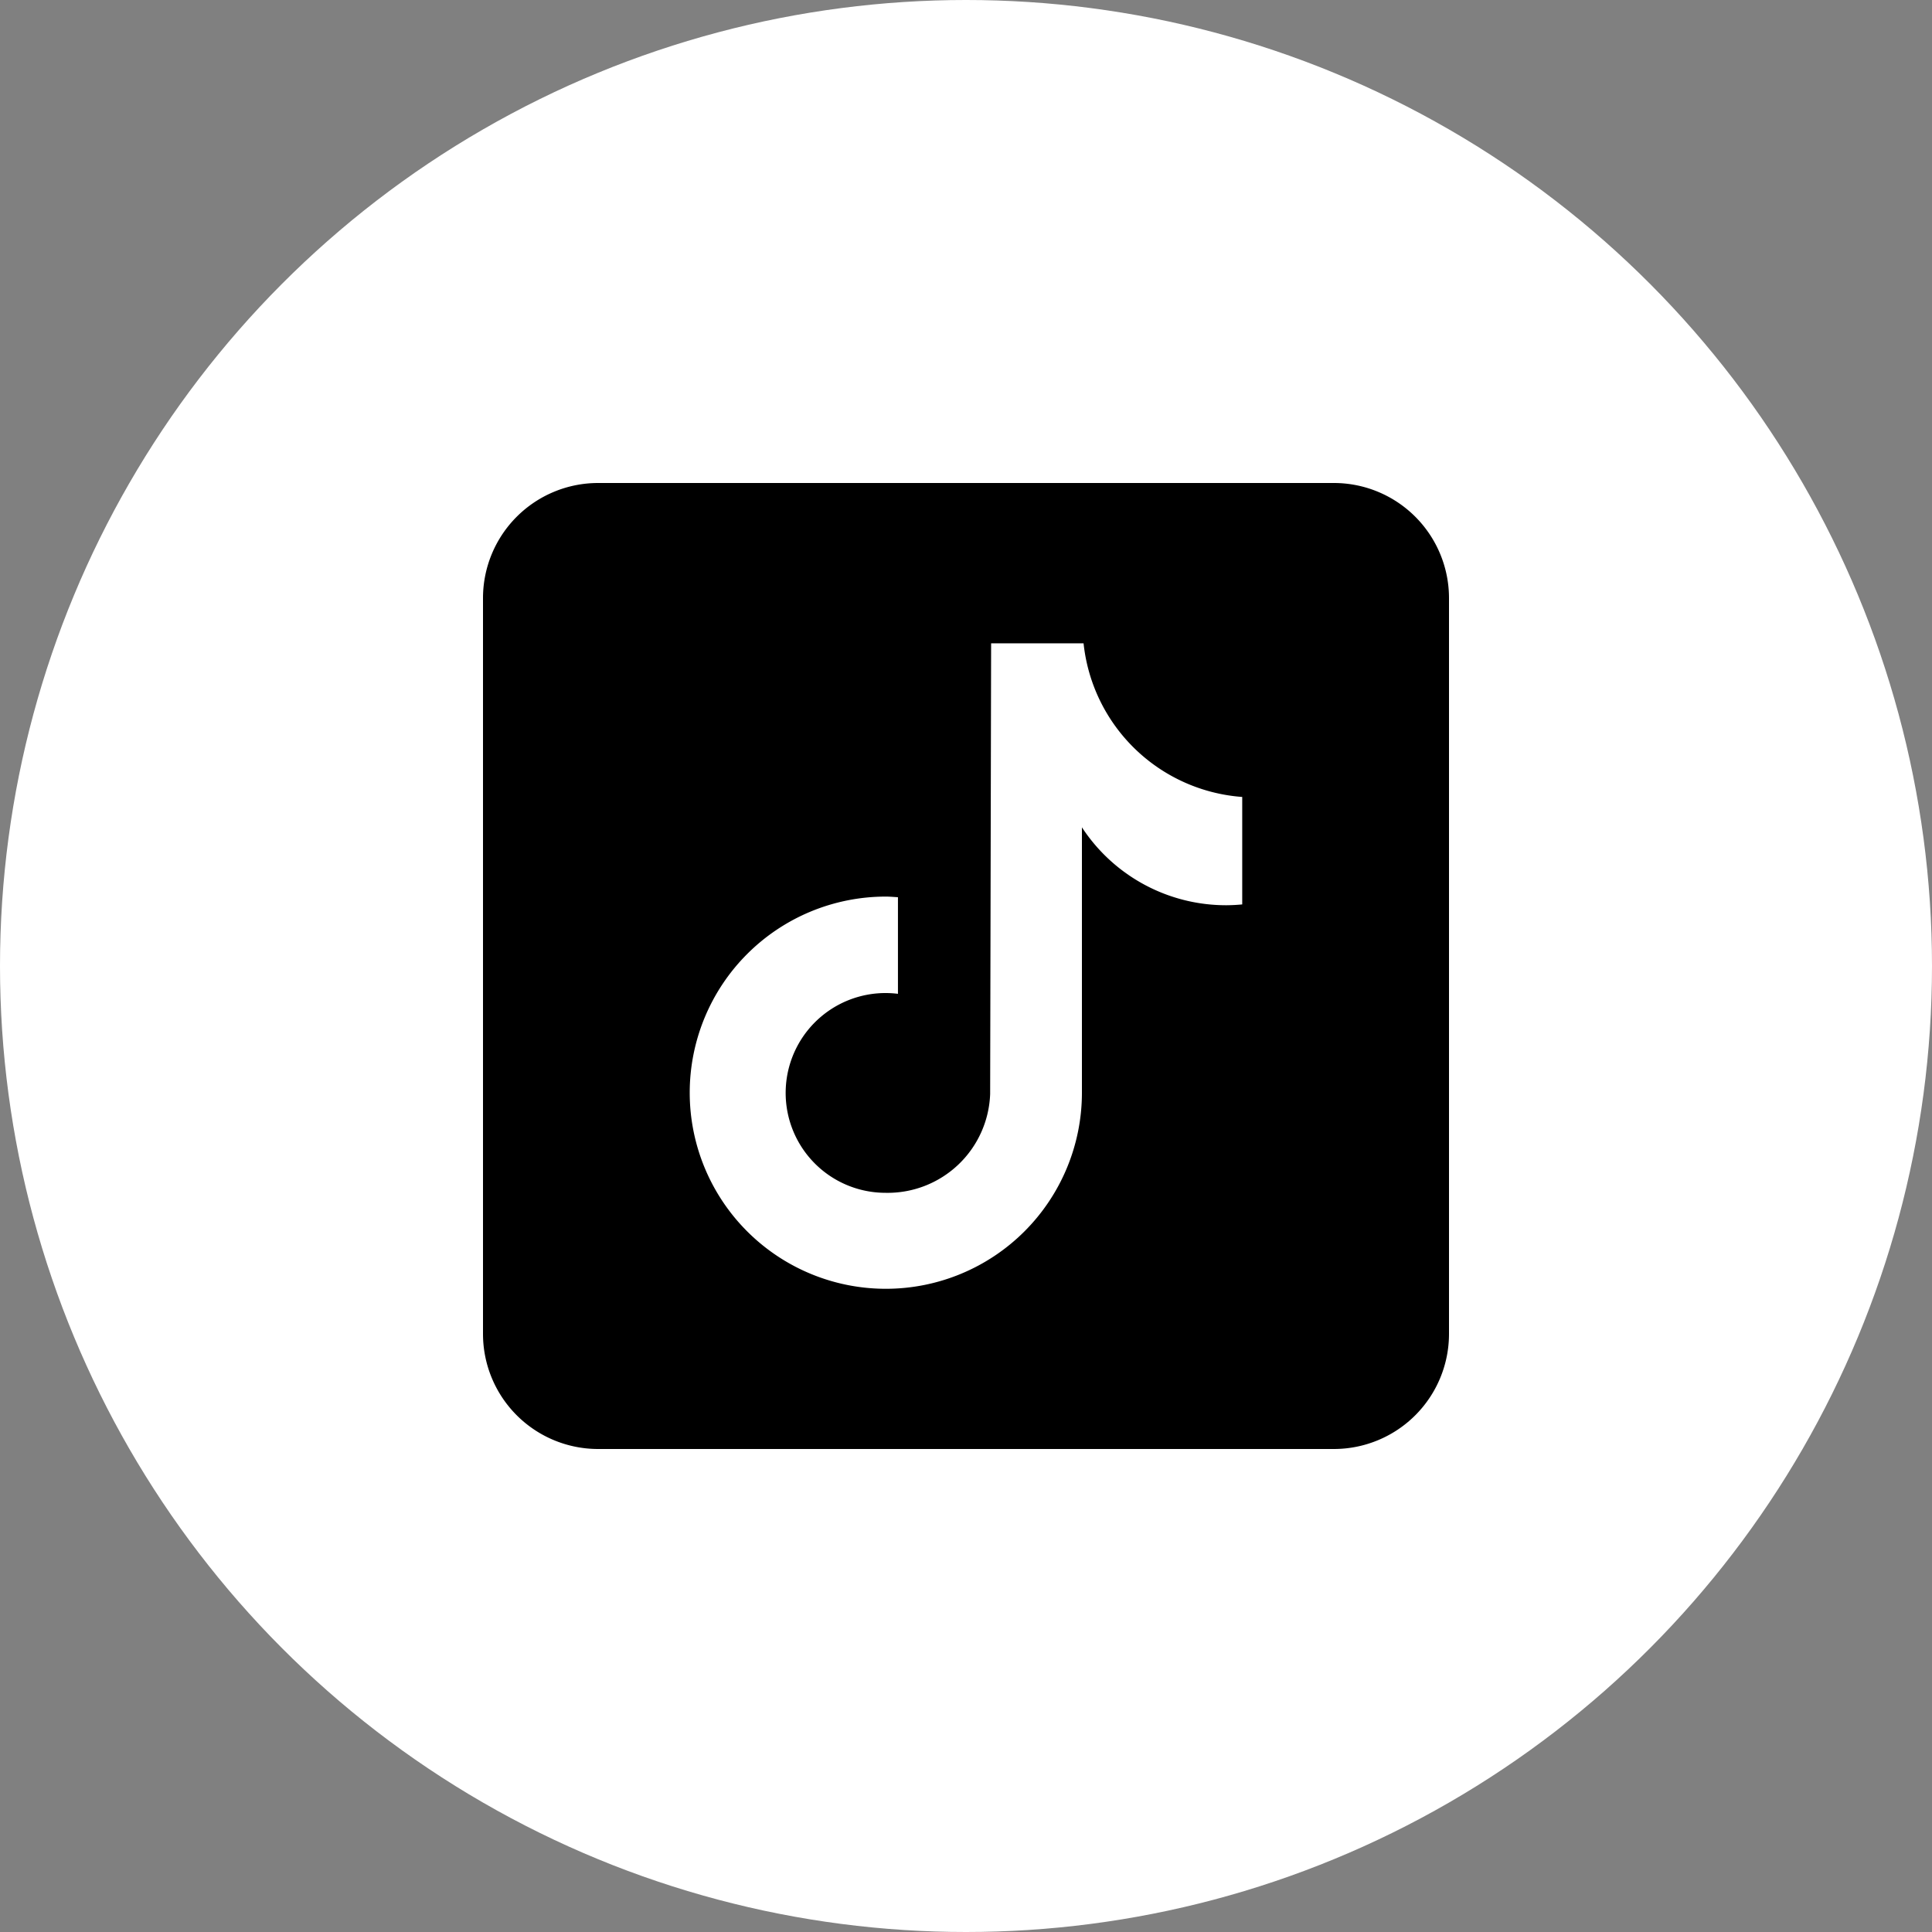
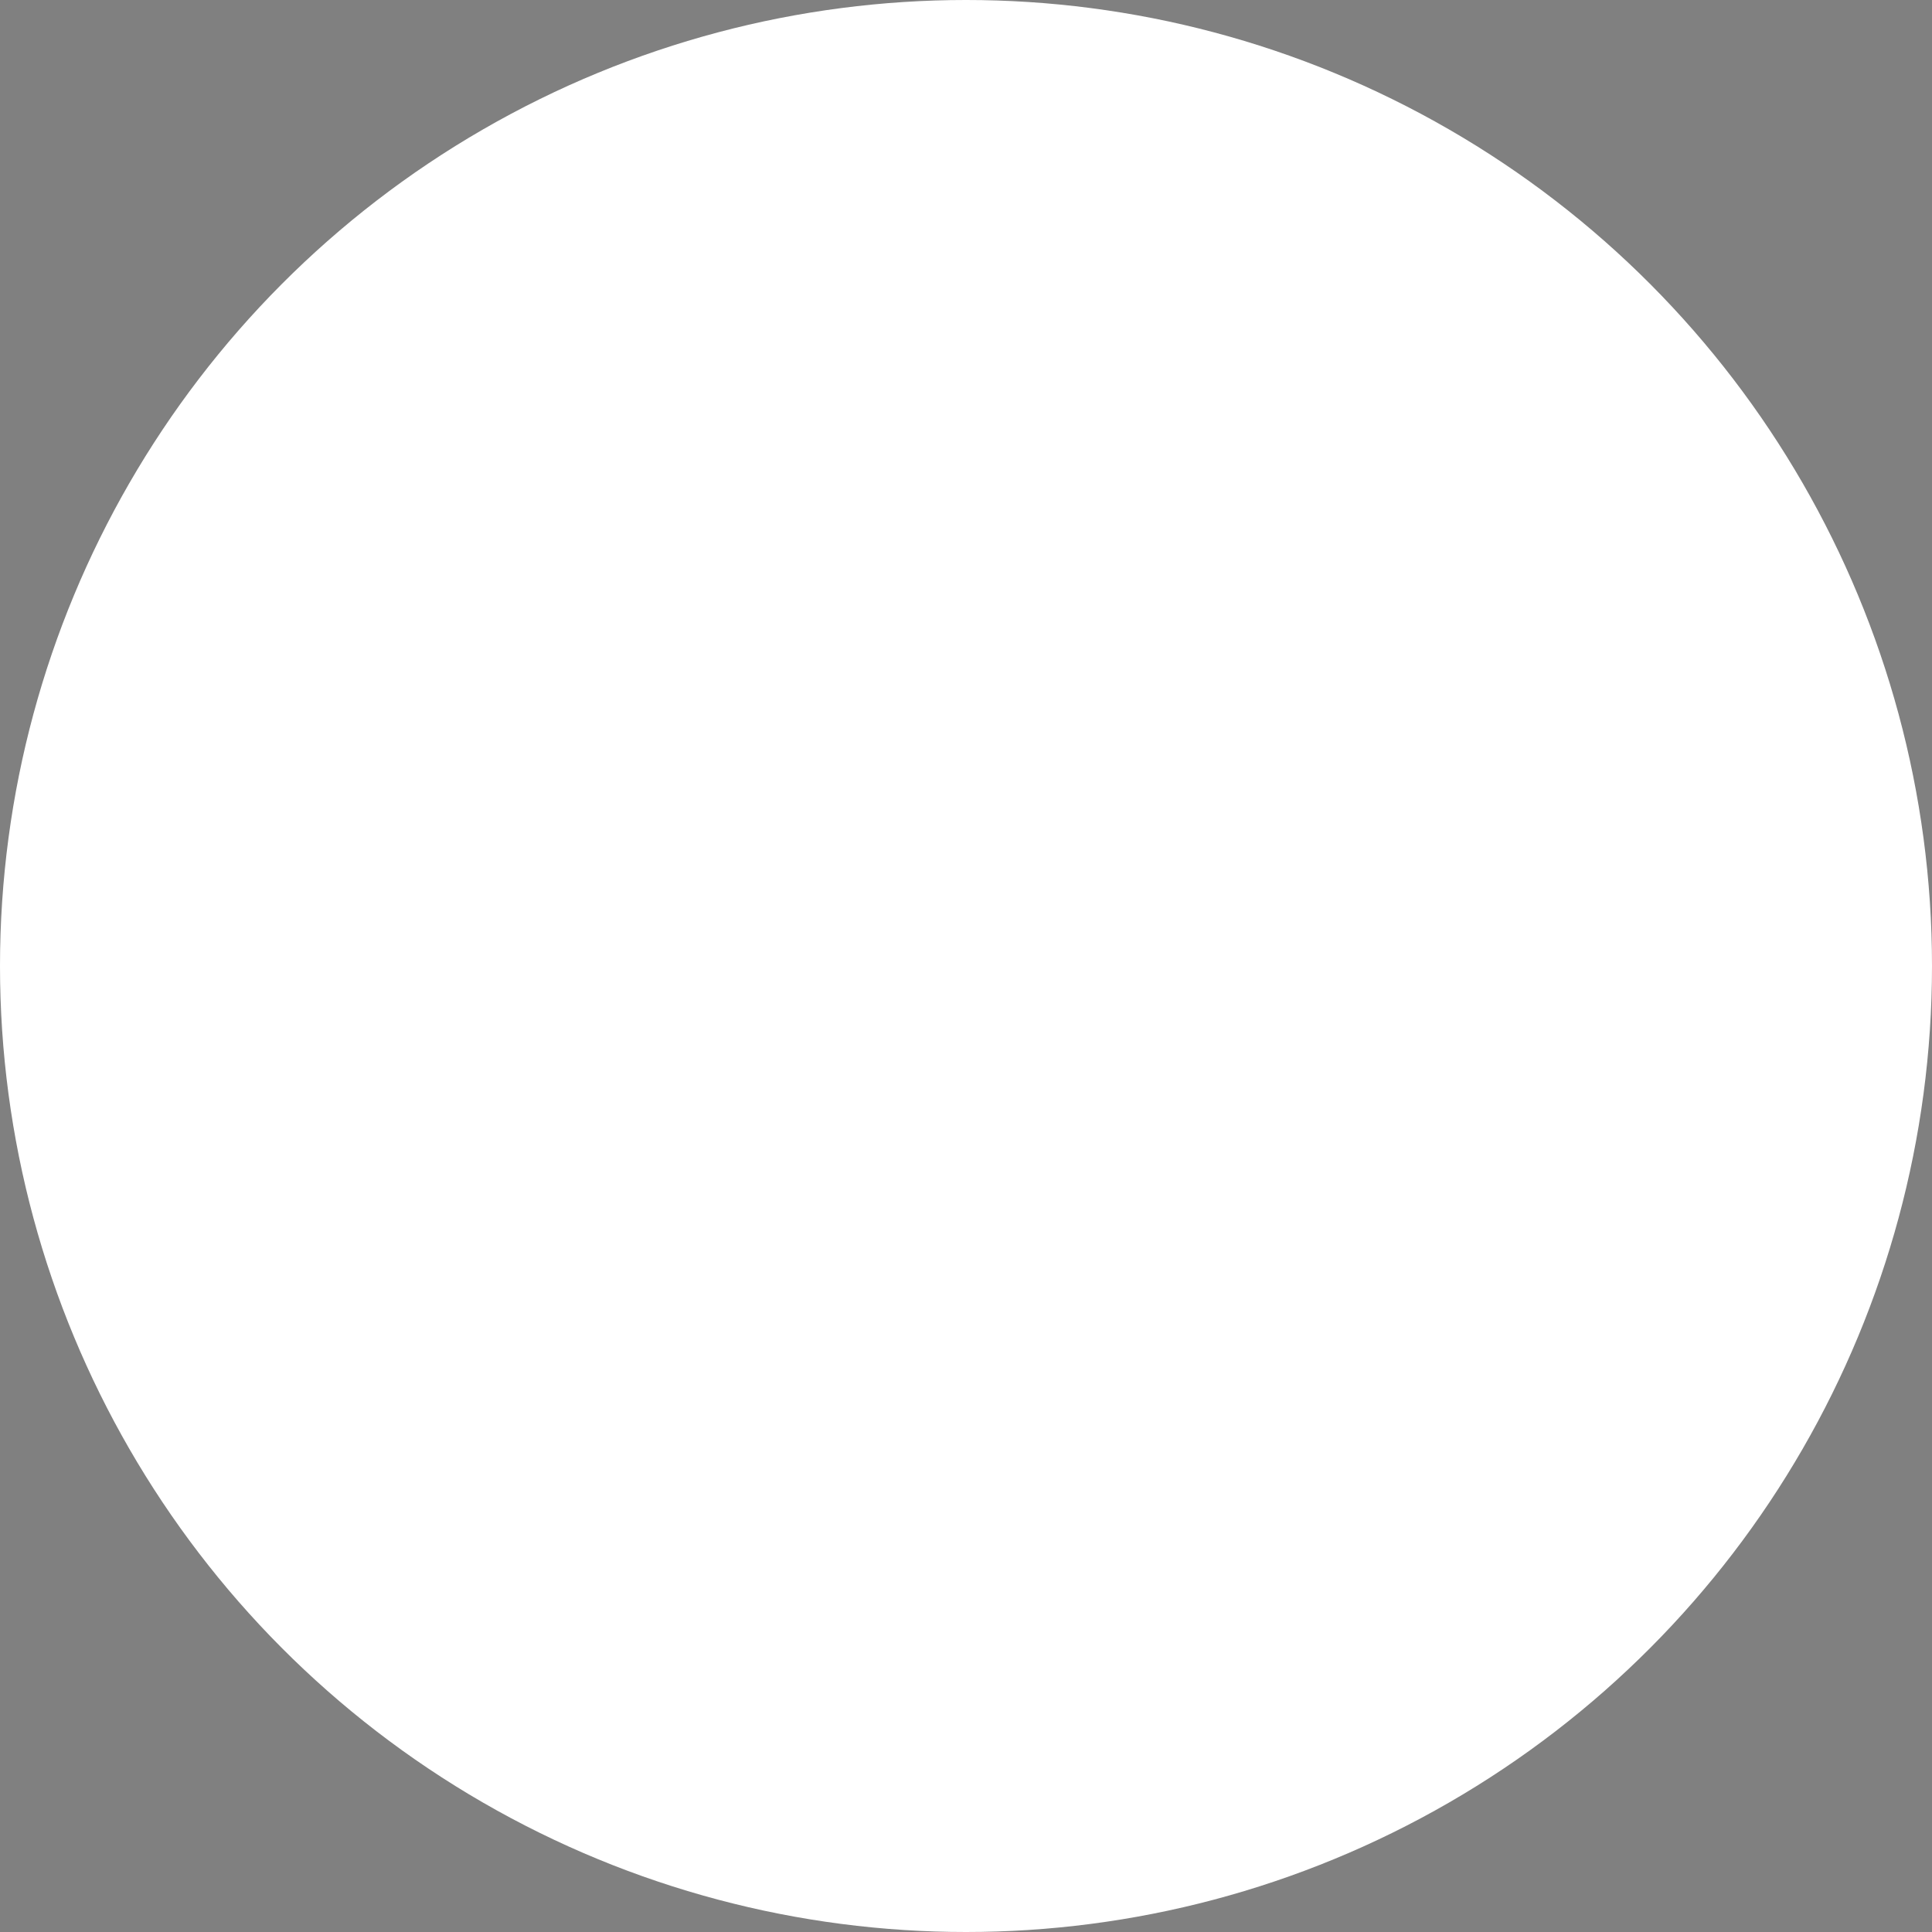
<svg xmlns="http://www.w3.org/2000/svg" width="40" height="40">
  <rect width="100%" height="100%" fill="#808080" stroke="none" />
  <defs>
    <clipPath id="a">
-       <path fill="none" d="M0 0h20v20H0z" data-name="長方形 108" />
-     </clipPath>
+       </clipPath>
  </defs>
  <g data-name="グループ 90" transform="translate(-1163 -5412)">
    <circle cx="20" cy="20" r="20" fill="#fff" data-name="楕円形 2" transform="translate(1163 5412)" />
    <g data-name="グループ 19">
      <g clip-path="url(#a)" data-name="グループ 18" transform="translate(1173 5422)">
        <path d="M17.619 0H2.381A2.384 2.384 0 0 0 0 2.381v15.238A2.384 2.384 0 0 0 2.381 20h15.238A2.384 2.384 0 0 0 20 17.619V2.381A2.384 2.384 0 0 0 17.619 0m-1.9 8.725q-.164.016-.329.017a3.568 3.568 0 0 1-2.99-1.613v5.494a4.06 4.06 0 1 1-4.06-4.06c.085 0 .168.008.251.013v2a2.068 2.068 0 1 0-.251 4.12 2.123 2.123 0 0 0 2.16-2.047l.02-9.33h1.914A3.566 3.566 0 0 0 15.719 6.5v2.225" data-name="パス 3" />
      </g>
    </g>
  </g>
</svg>